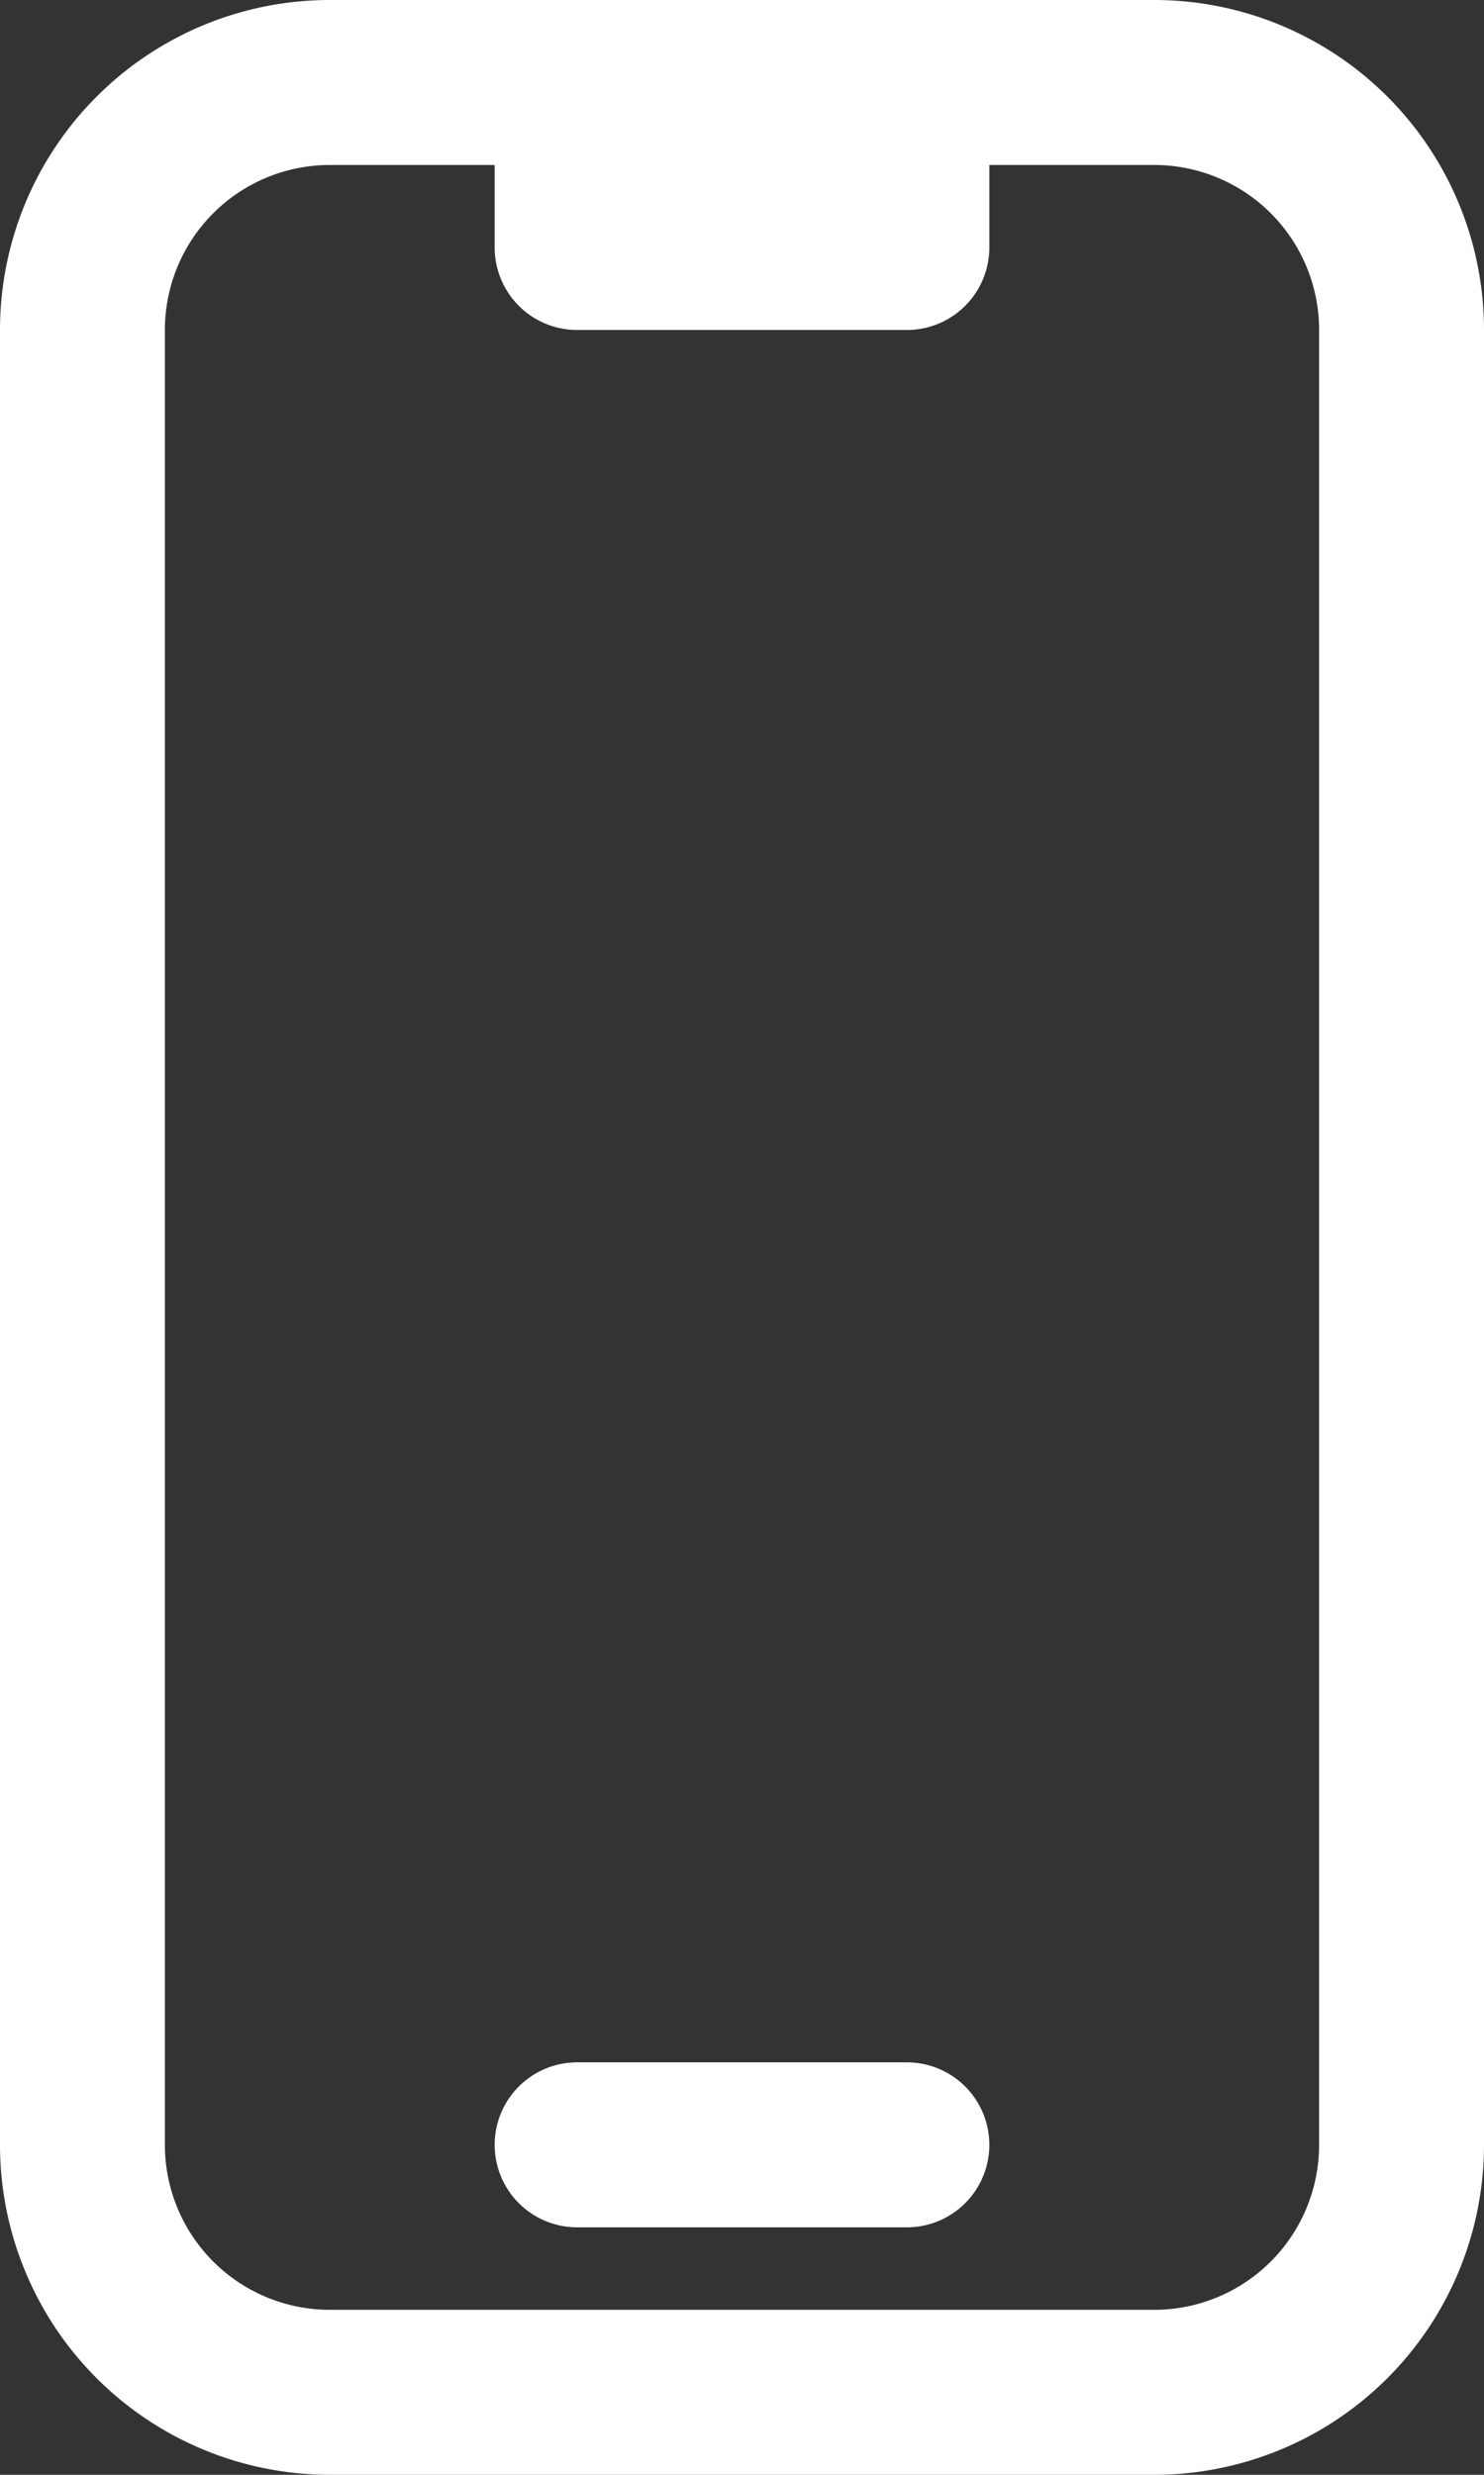
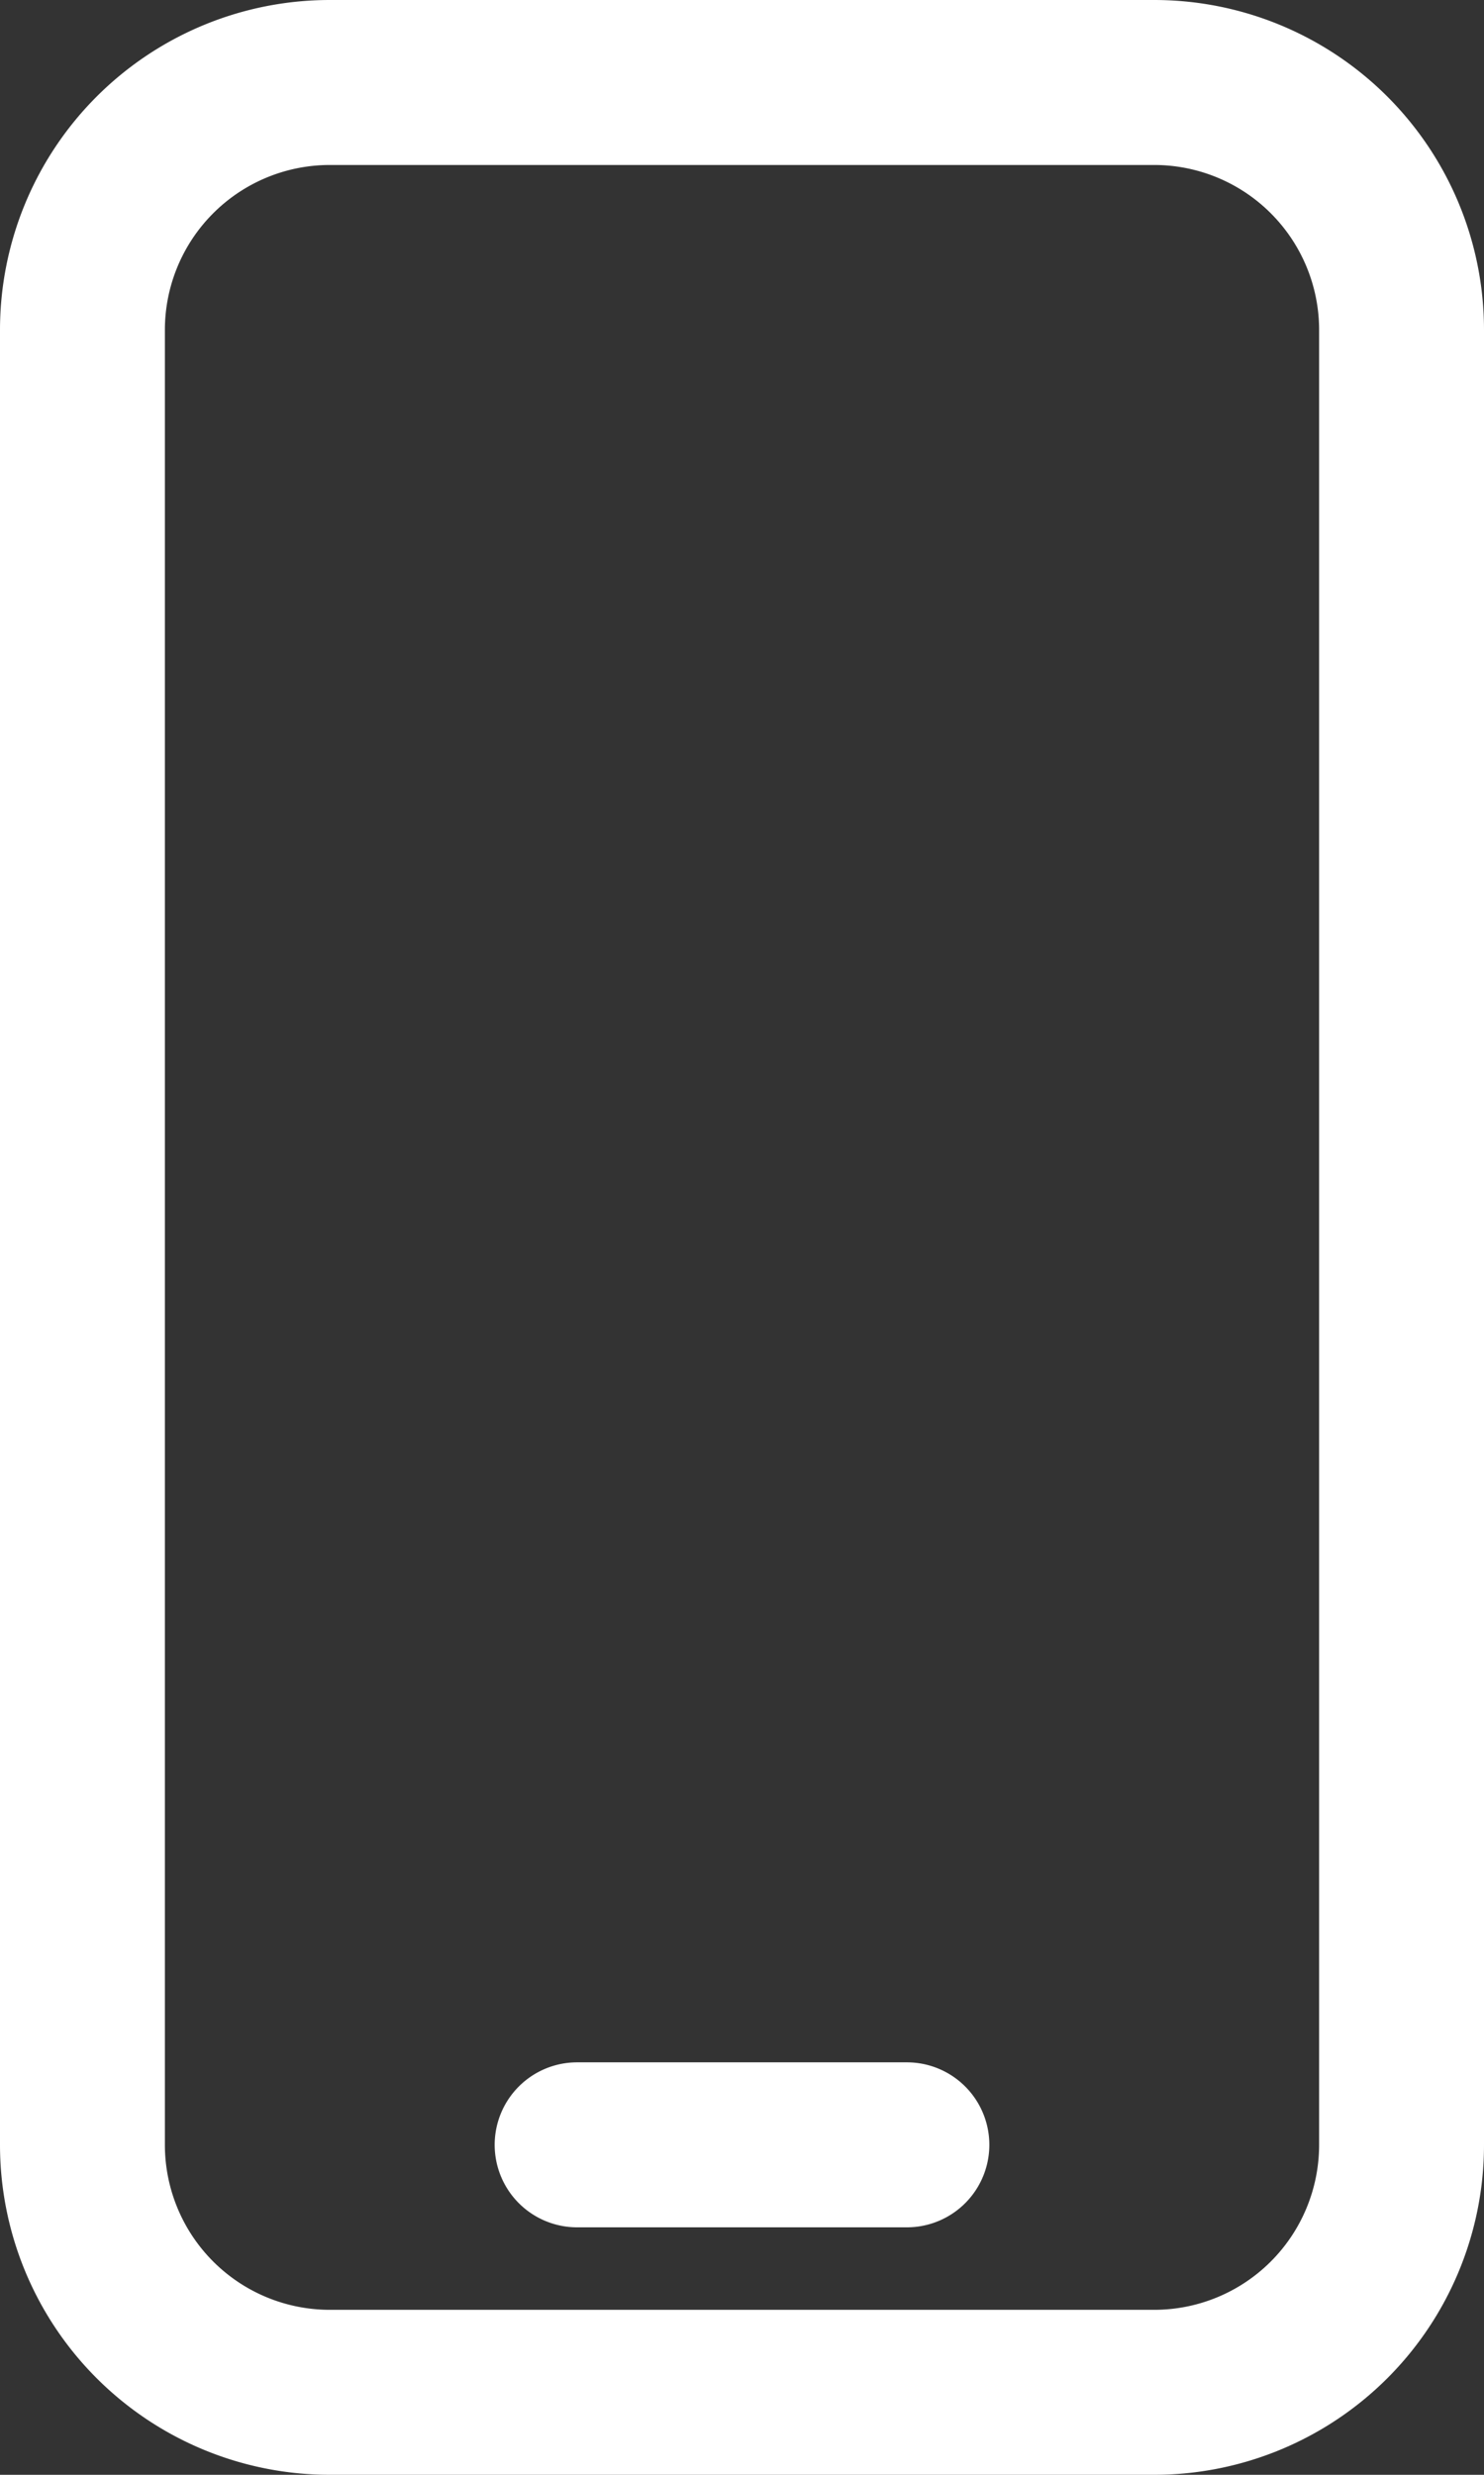
<svg xmlns="http://www.w3.org/2000/svg" width="13.5" height="22.5" viewBox="0 0 13.5 22.5">
  <rect x="0" y="0" width="13.5" height="22.5" fill="#333333" stroke="none" />
-   <path id="apple_play" data-name="apple play" d="M10.5,1.5H8.25A2.25,2.25,0,0,0,6,3.75v16.5A2.25,2.25,0,0,0,8.25,22.5h7.5A2.25,2.25,0,0,0,18,20.25V3.75A2.25,2.25,0,0,0,15.75,1.5H13.5m-3,0V3h3V1.5m-3,0h3m-3,18.75h3" transform="translate(-5.25 -0.75)" fill="none" stroke="#fff" stroke-linecap="round" stroke-linejoin="round" stroke-width="1.5" />
+   <path id="apple_play" data-name="apple play" d="M10.5,1.5H8.25A2.25,2.25,0,0,0,6,3.75v16.5A2.25,2.25,0,0,0,8.25,22.5h7.5A2.25,2.25,0,0,0,18,20.25V3.75A2.25,2.25,0,0,0,15.75,1.5H13.5m-3,0h3V1.5m-3,0h3m-3,18.75h3" transform="translate(-5.25 -0.75)" fill="none" stroke="#fff" stroke-linecap="round" stroke-linejoin="round" stroke-width="1.5" />
</svg>